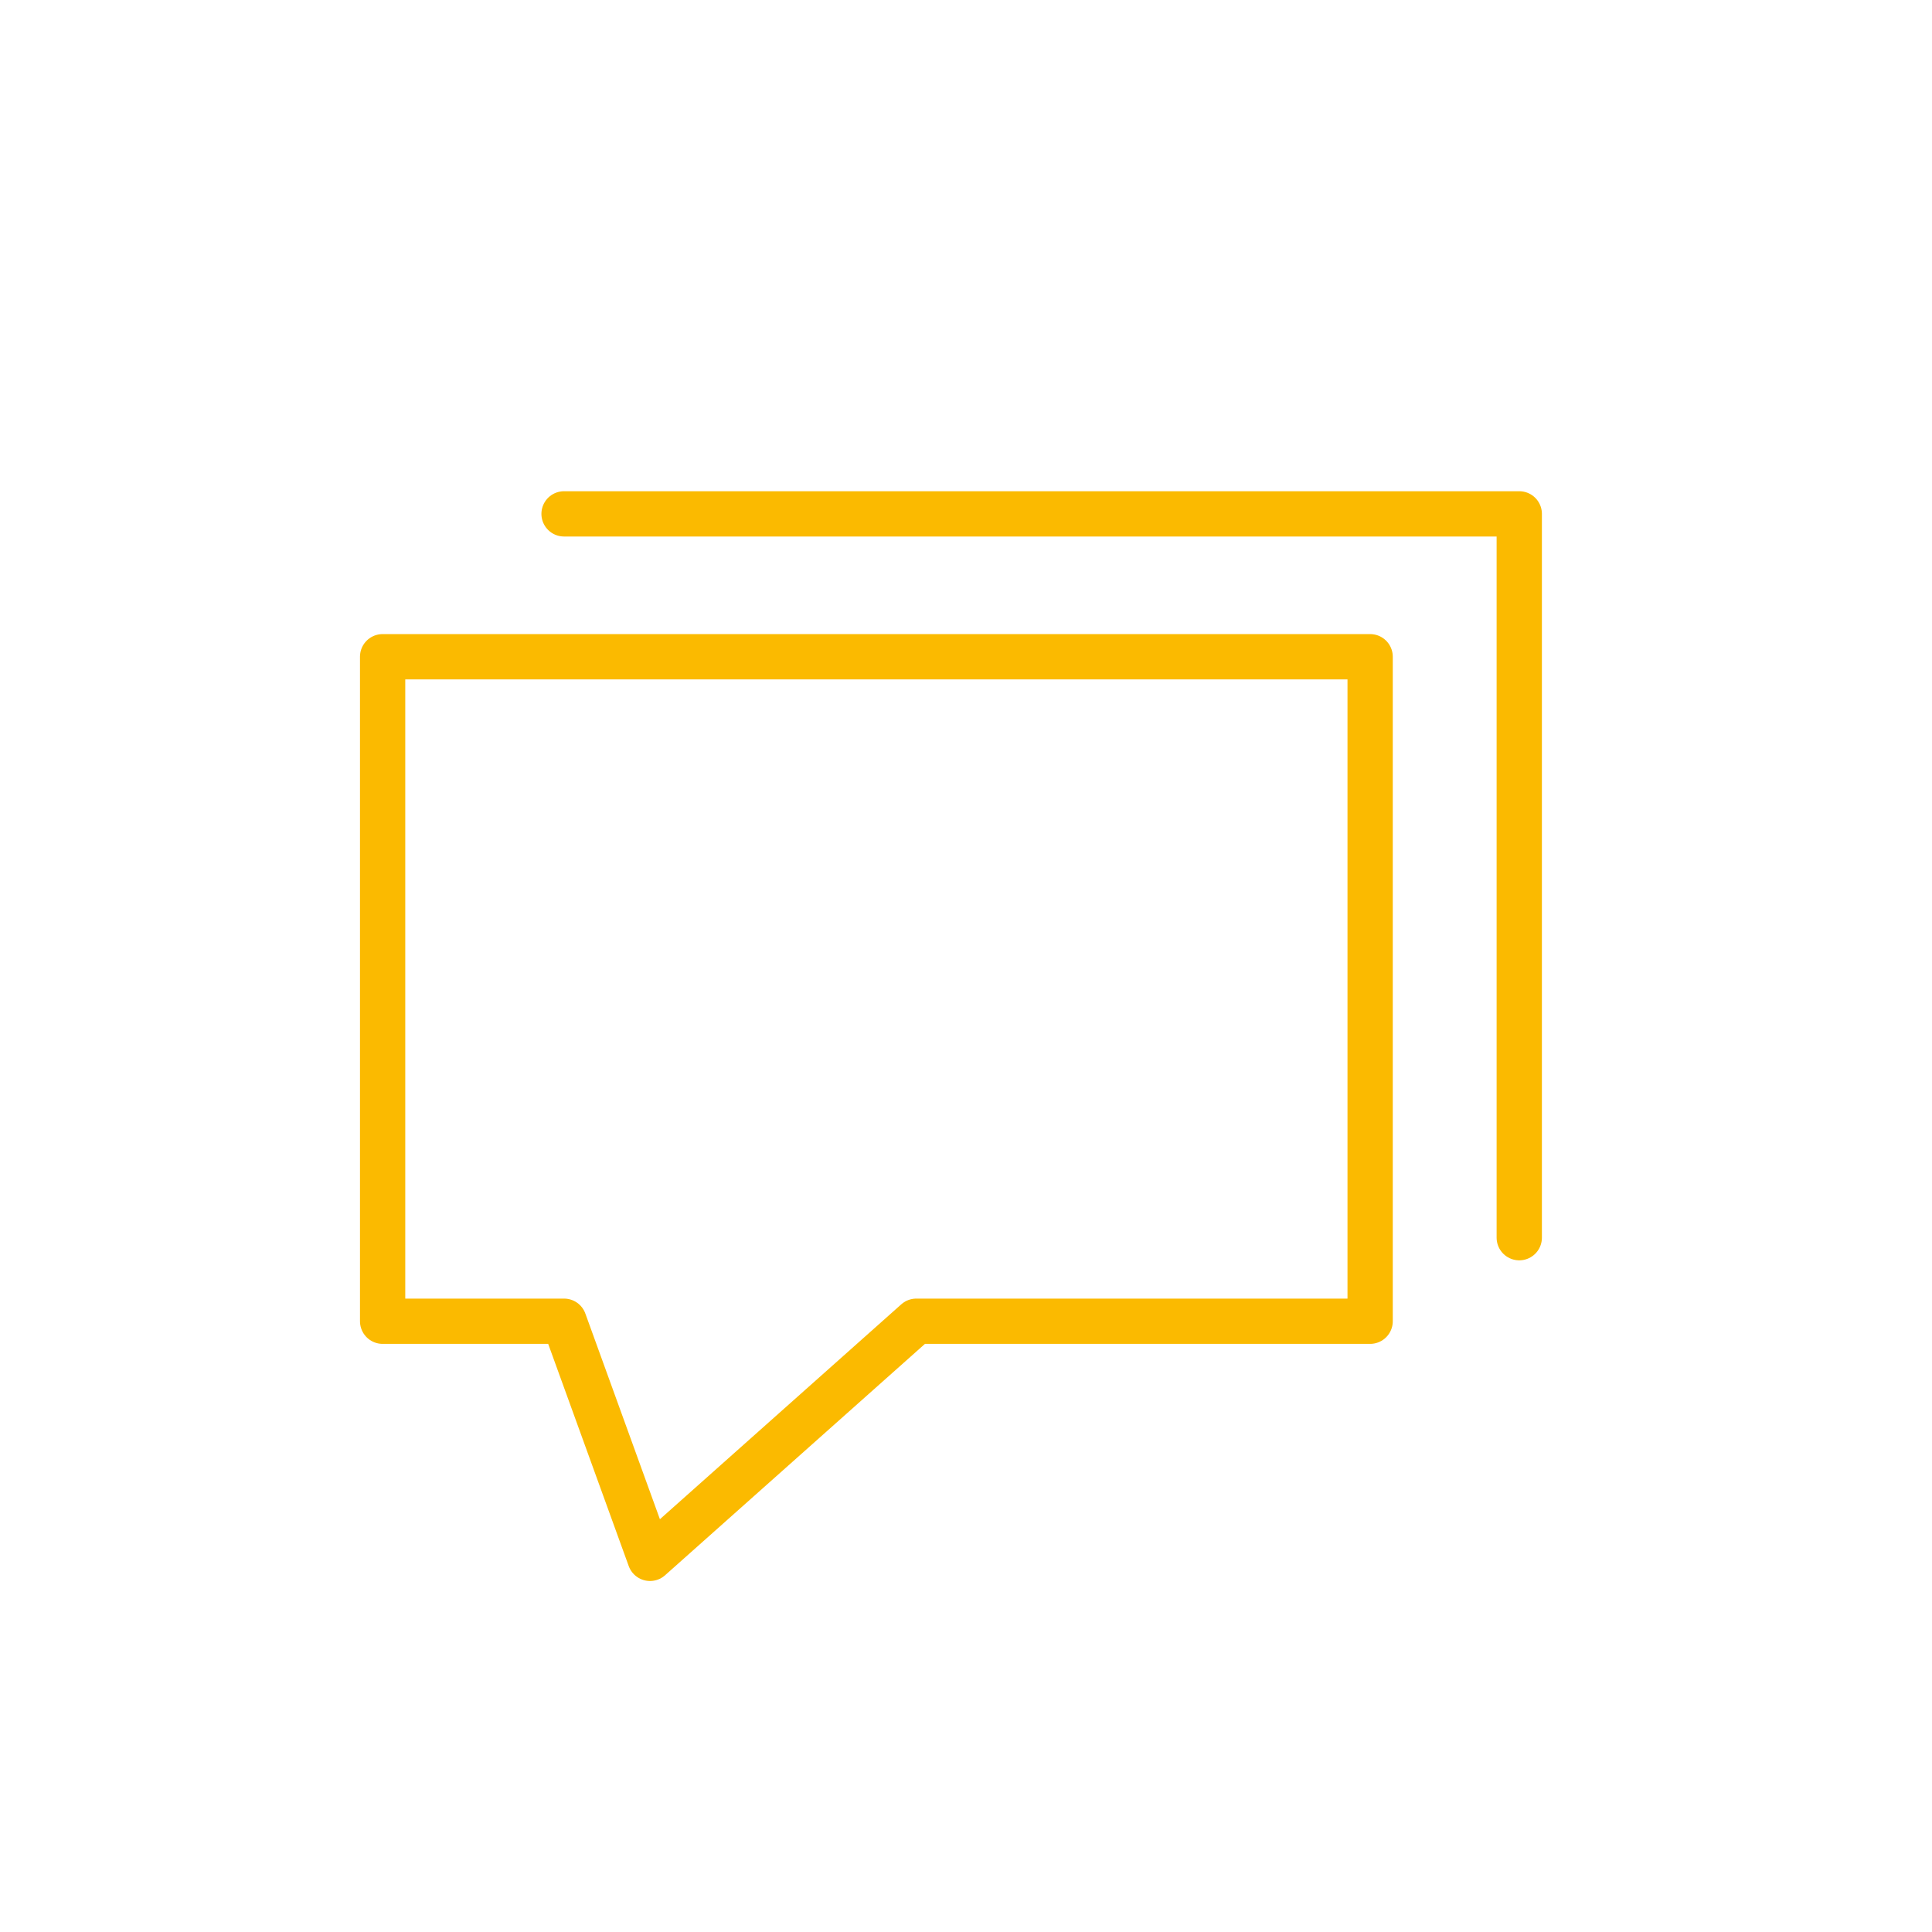
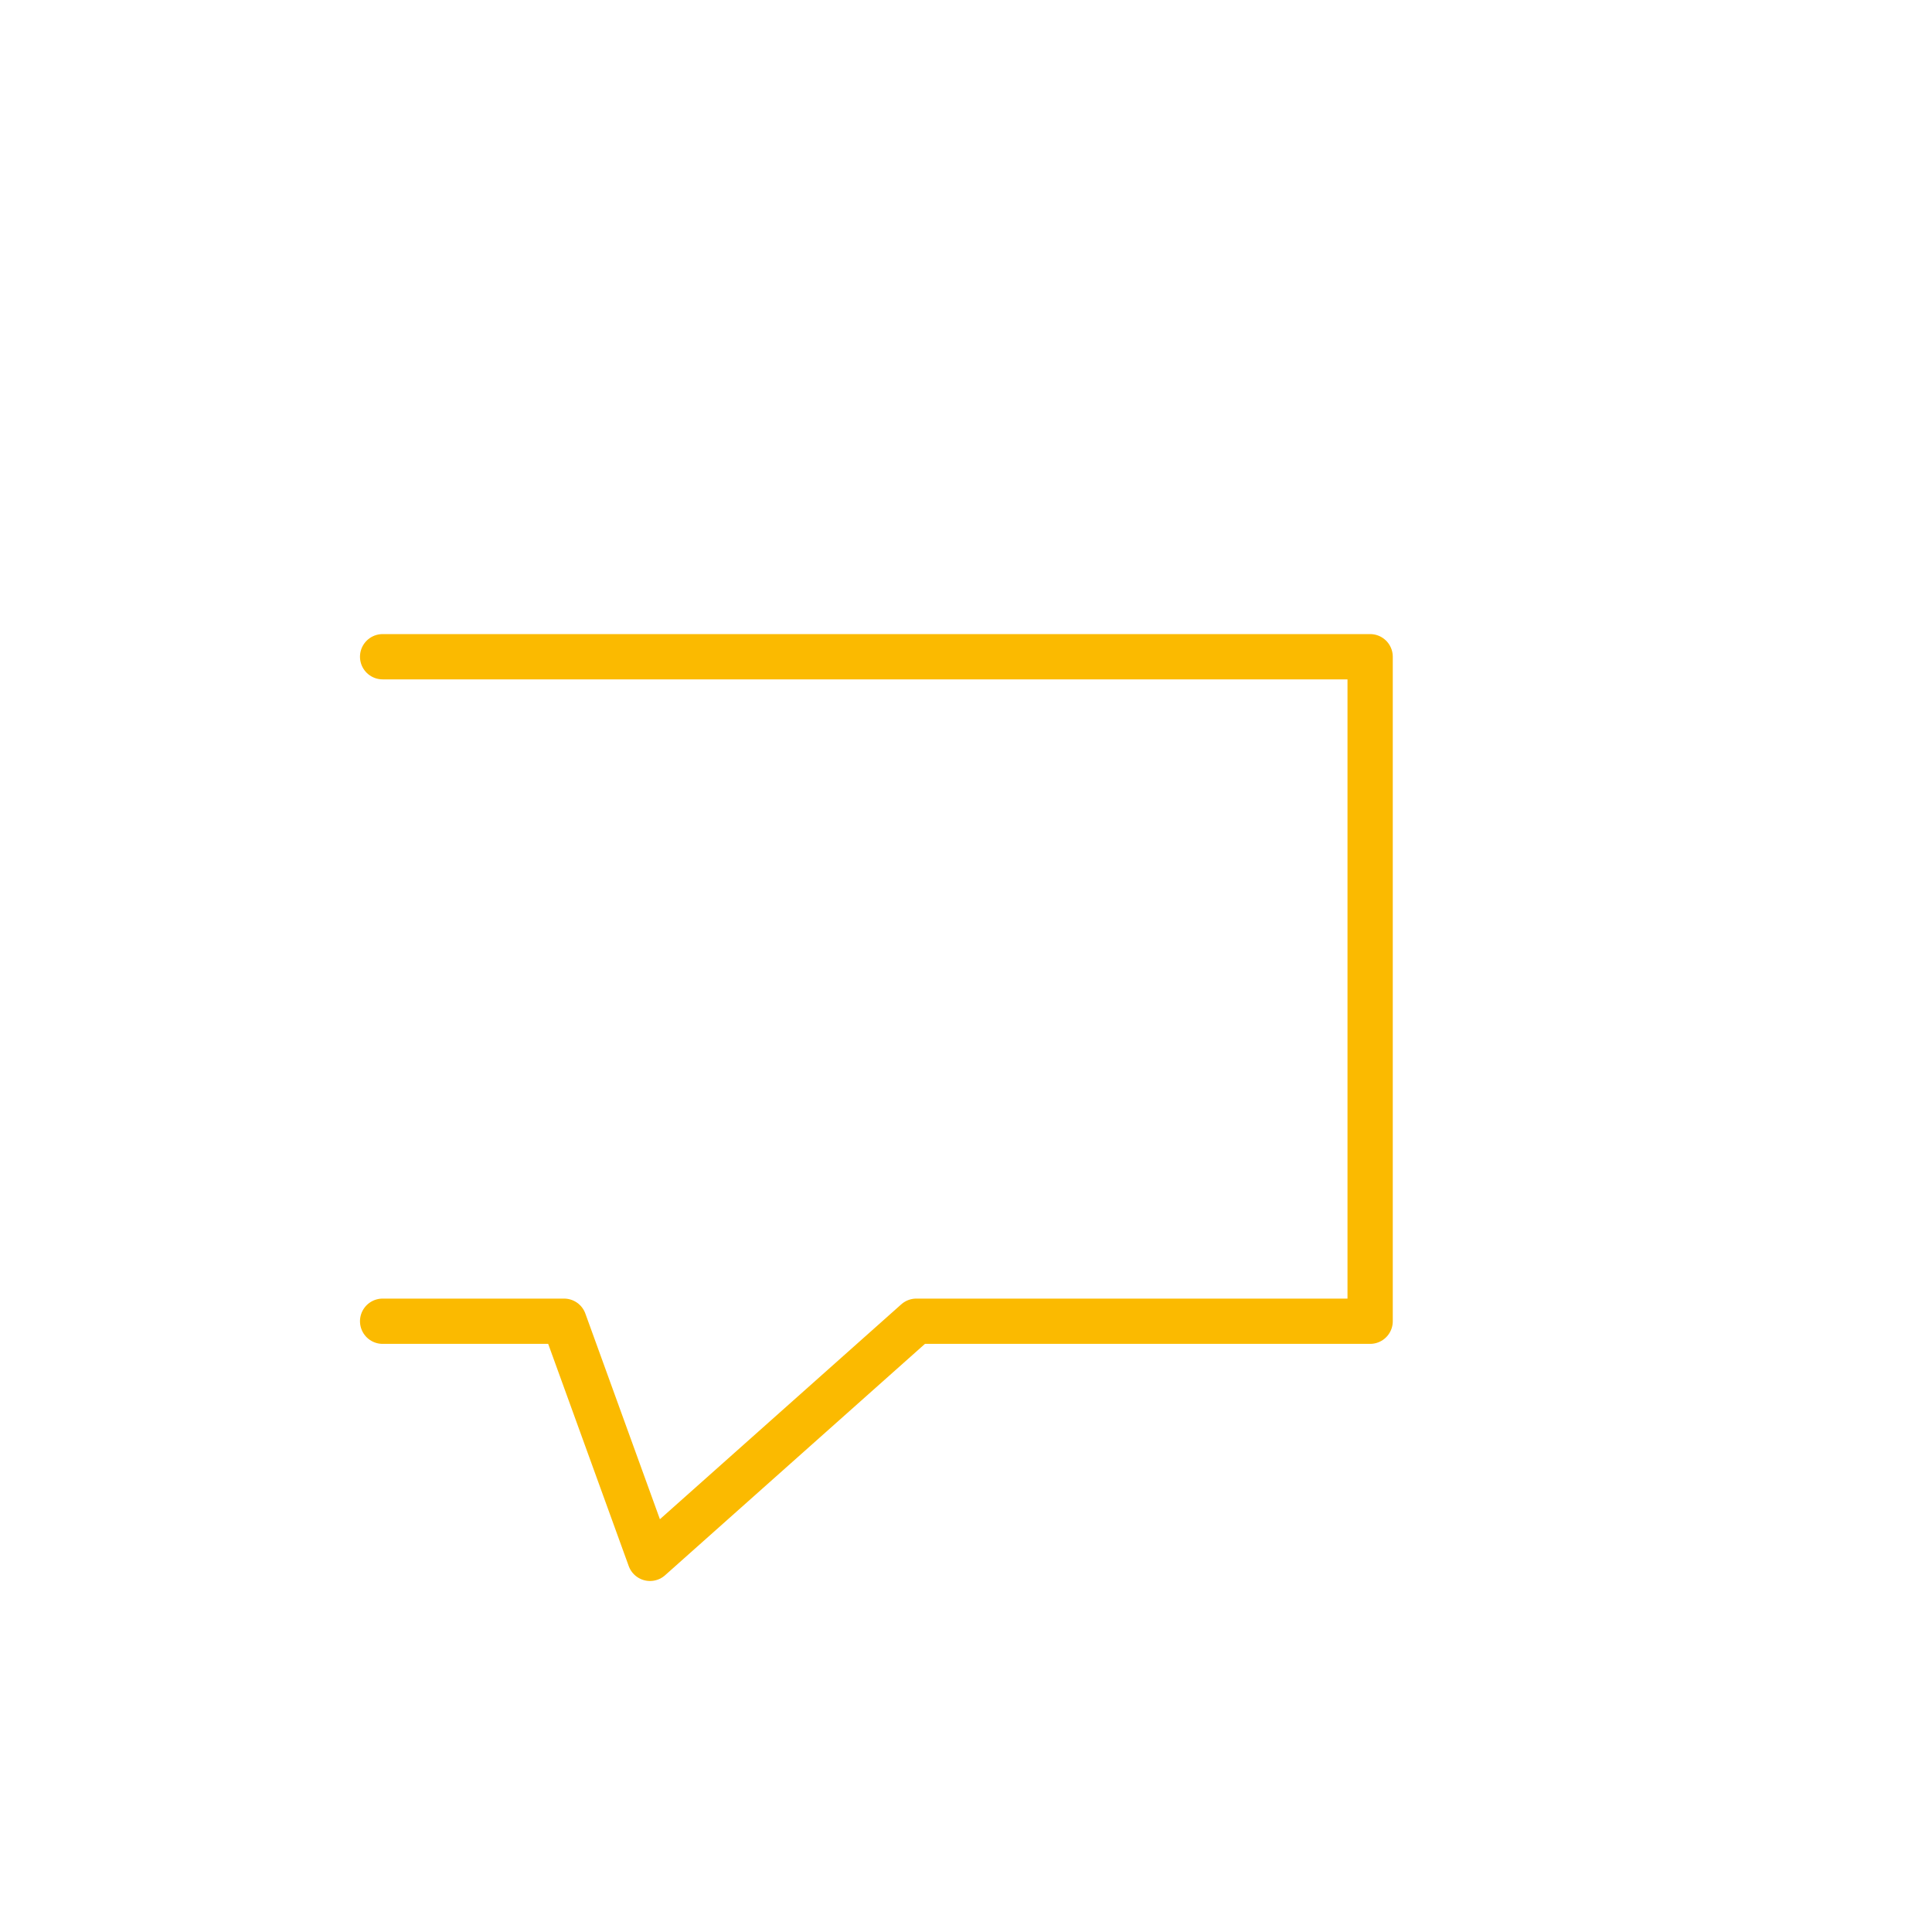
<svg xmlns="http://www.w3.org/2000/svg" width="256" height="256" version="1.0" viewBox="0 0 256 256" shape-rendering="geometricPrecision" text-rendering="geometricPrecision" image-rendering="optimizeQuality" fill-rule="evenodd" clip-rule="evenodd">
-   <path stroke-linecap="round" stroke-linejoin="round" stroke-miterlimit="22.926" stroke="#fbba00" stroke-width="6" fill="none" d="M201.31 164V68.09H74.74" />
-   <path stroke-linecap="round" stroke-linejoin="round" stroke-miterlimit="22.926" stroke="#fbba00" stroke-width="6" fill="none" d="M50.7 87.02h130.85v88.05h-60.13l-35.29 31.42-11.39-31.42H50.7z" />
+   <path stroke-linecap="round" stroke-linejoin="round" stroke-miterlimit="22.926" stroke="#fbba00" stroke-width="6" fill="none" d="M50.7 87.02h130.85v88.05h-60.13l-35.29 31.42-11.39-31.42H50.7" />
</svg>